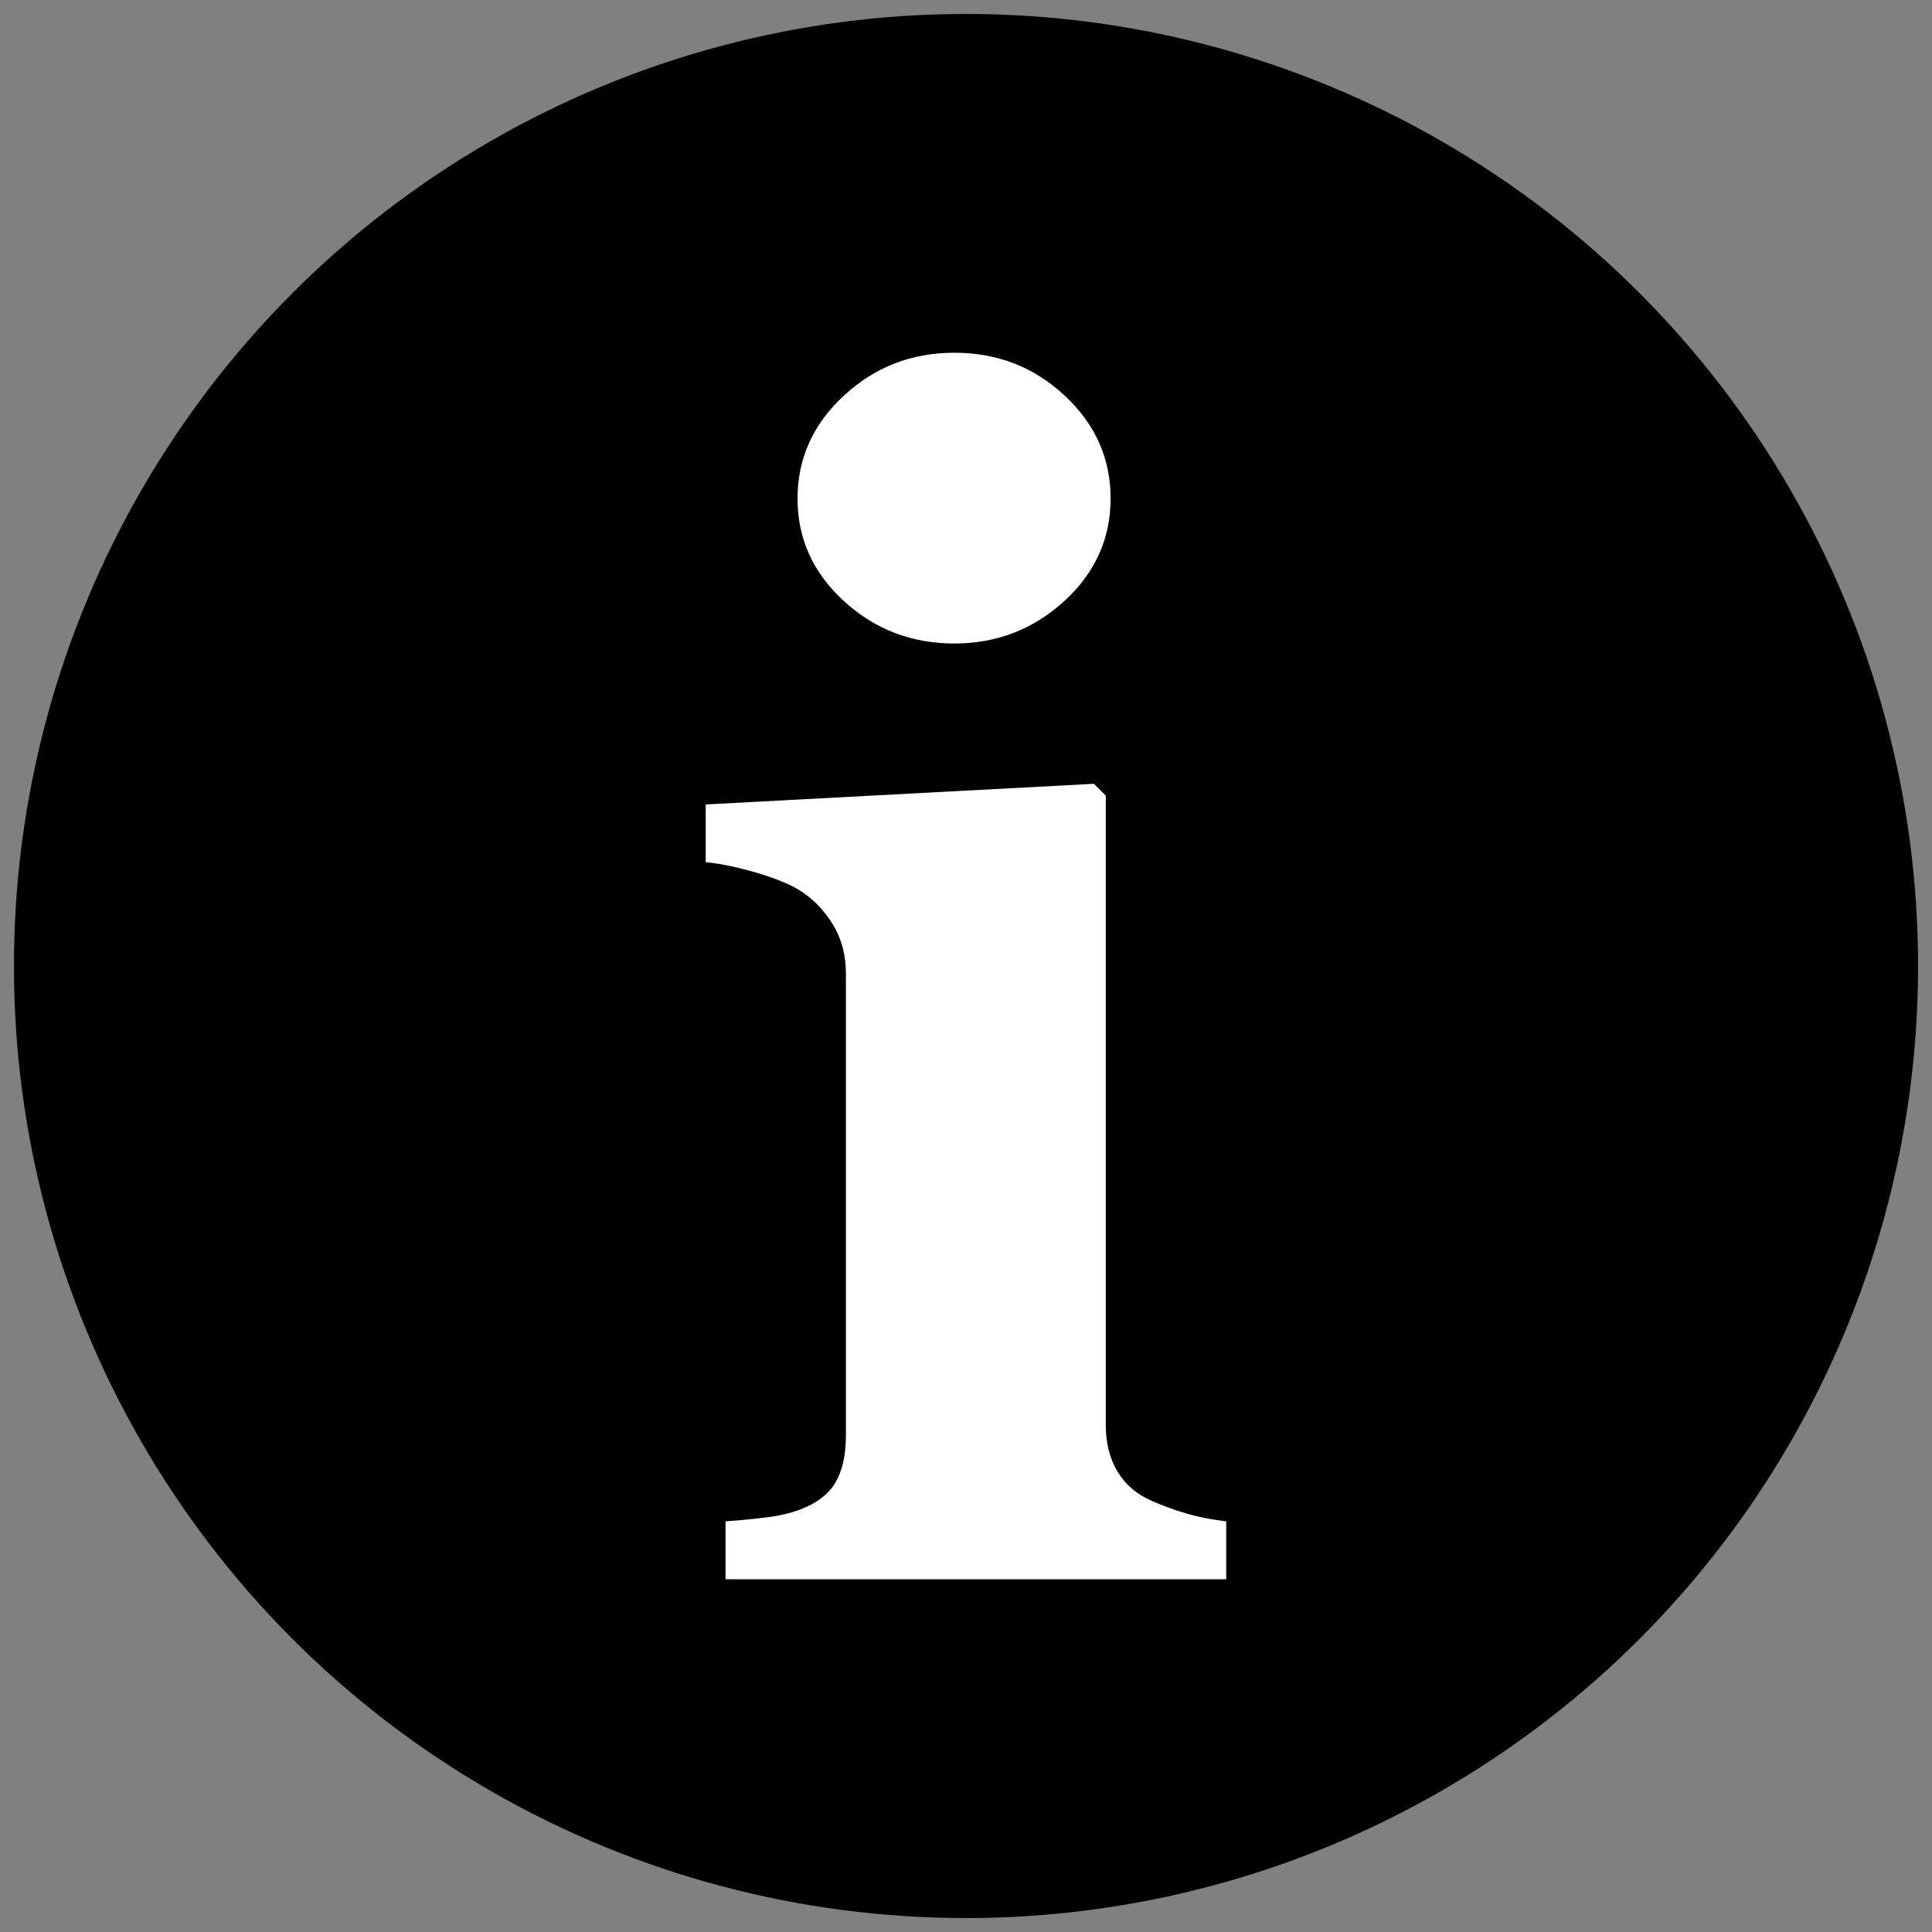
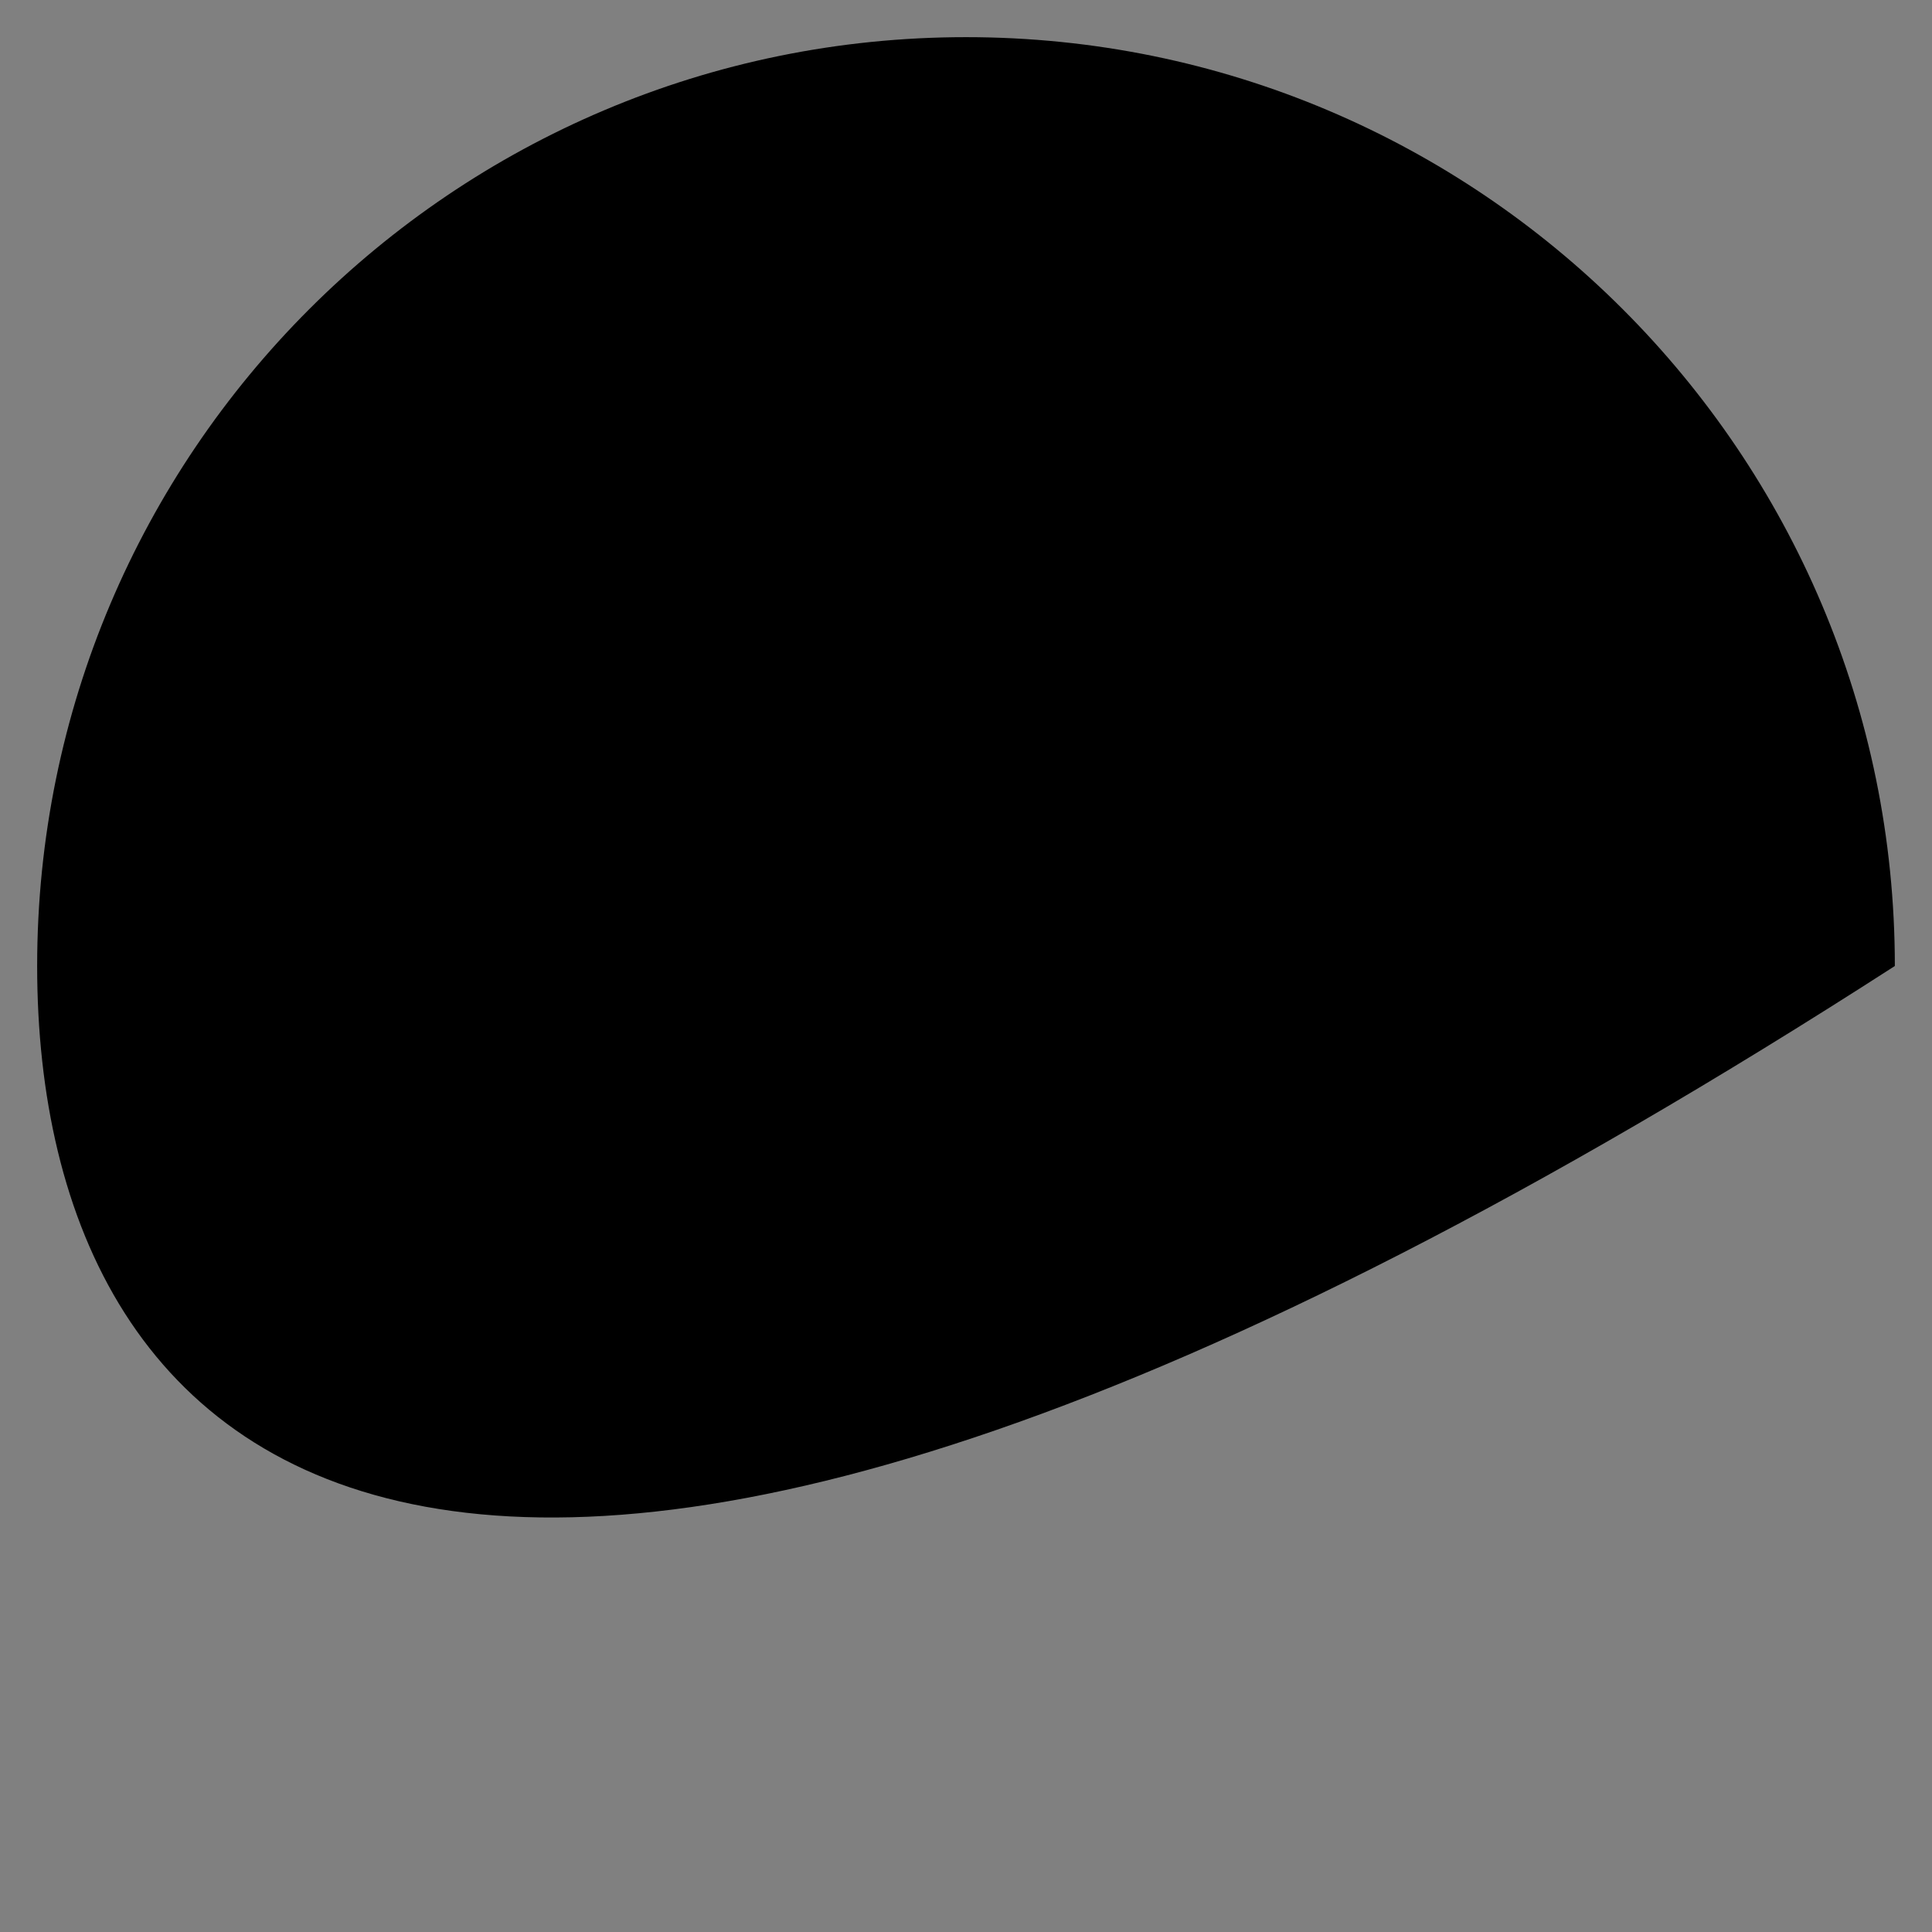
<svg xmlns="http://www.w3.org/2000/svg" version="1.1" id="Layer_1" x="0px" y="0px" width="26px" height="26px" viewBox="0 0 26 26" enable-background="new 0 0 26 26" xml:space="preserve">
  <rect x="0" y="0" width="26" height="26" fill="#808080" stroke="none" />
  <g>
-     <path fill="#000000" d="M0.5,13C0.5,6.097,6.096,0.5,13,0.5c6.903,0,12.5,5.597,12.5,12.5c0,6.904-5.597,12.5-12.5,12.5   C6.096,25.5,0.5,19.904,0.5,13" />
+     <path fill="#000000" d="M0.5,13C0.5,6.097,6.096,0.5,13,0.5c6.903,0,12.5,5.597,12.5,12.5C6.096,25.5,0.5,19.904,0.5,13" />
    <g>
-       <circle fill="none" stroke="#000000" stroke-width="0.625" stroke-miterlimit="10" cx="13" cy="13" r="12.5" />
-     </g>
-     <path fill="#FFFFFF" d="M16.502,21.253H9.764v-0.78c0.185-0.012,0.366-0.03,0.543-0.052c0.178-0.021,0.331-0.057,0.459-0.106   c0.227-0.086,0.386-0.207,0.479-0.367c0.093-0.16,0.139-0.371,0.139-0.635v-6.206c0-0.248-0.056-0.467-0.17-0.656   c-0.113-0.188-0.256-0.339-0.427-0.453c-0.128-0.086-0.322-0.167-0.581-0.246c-0.259-0.077-0.497-0.128-0.709-0.15v-0.776   l5.225-0.278l0.159,0.16v8.466c0,0.248,0.054,0.461,0.161,0.634c0.106,0.175,0.258,0.303,0.458,0.39   c0.142,0.063,0.298,0.121,0.469,0.171s0.349,0.084,0.533,0.104V21.253z M14.946,6.71c0,0.539-0.209,1-0.624,1.38   c-0.417,0.379-0.908,0.57-1.478,0.57c-0.576,0-1.071-0.19-1.486-0.57c-0.417-0.381-0.625-0.841-0.625-1.38   c0-0.541,0.208-1.002,0.625-1.387c0.415-0.384,0.91-0.576,1.486-0.576c0.577,0,1.07,0.192,1.483,0.576   C14.741,5.708,14.946,6.169,14.946,6.71" />
+       </g>
  </g>
</svg>